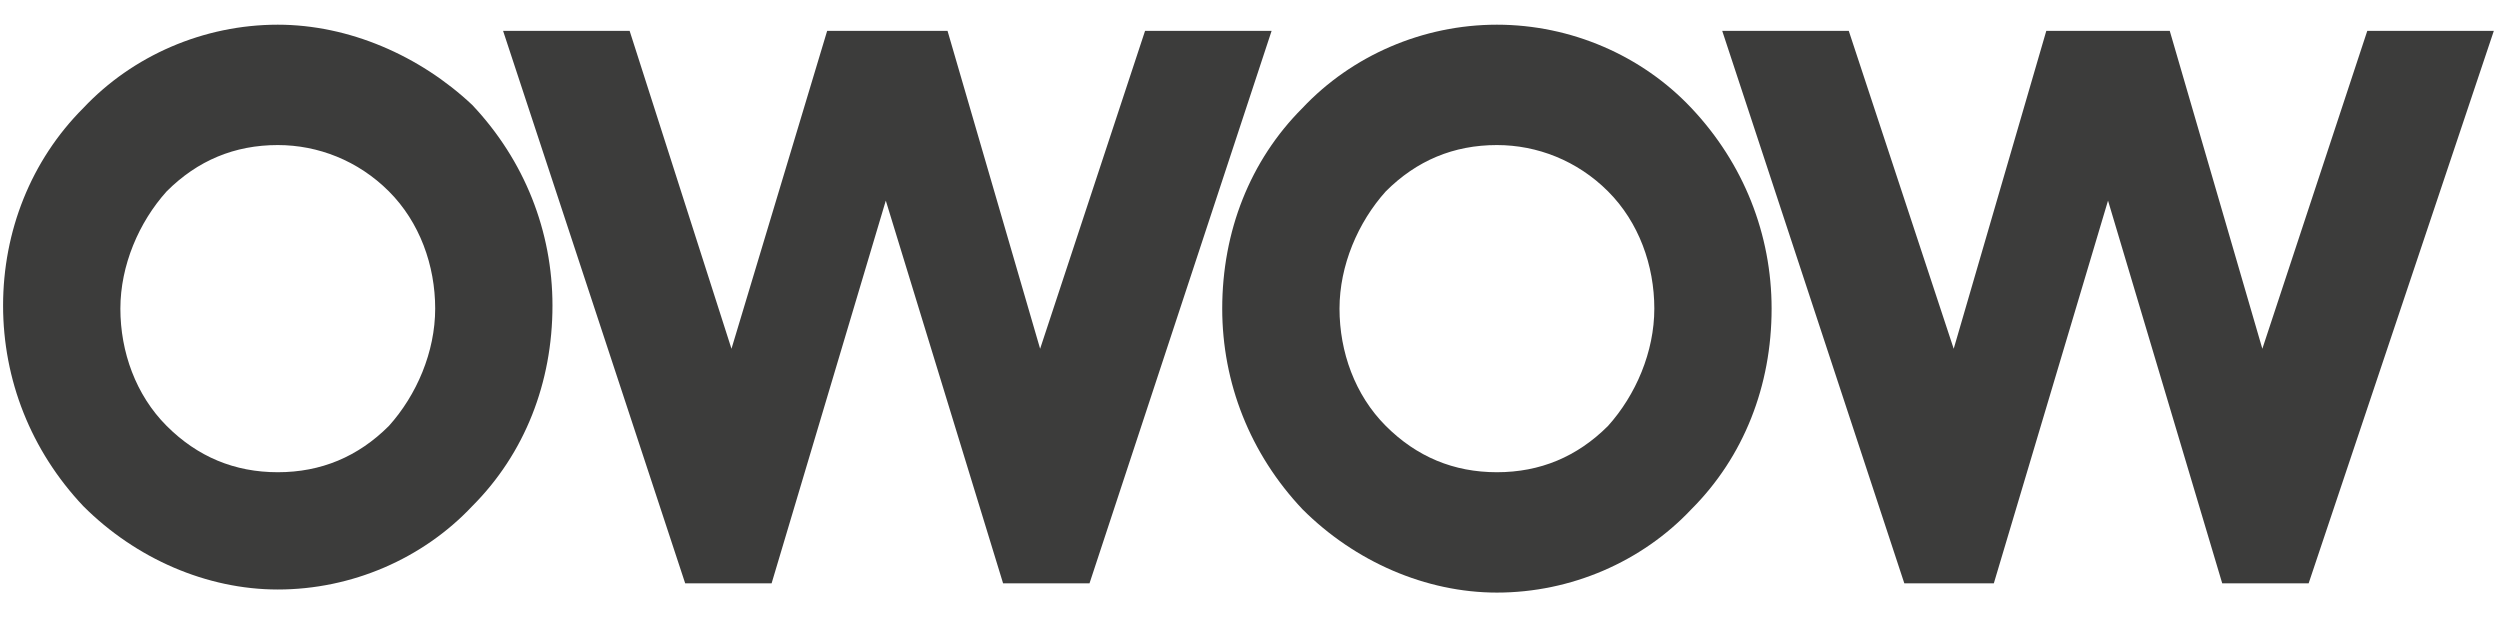
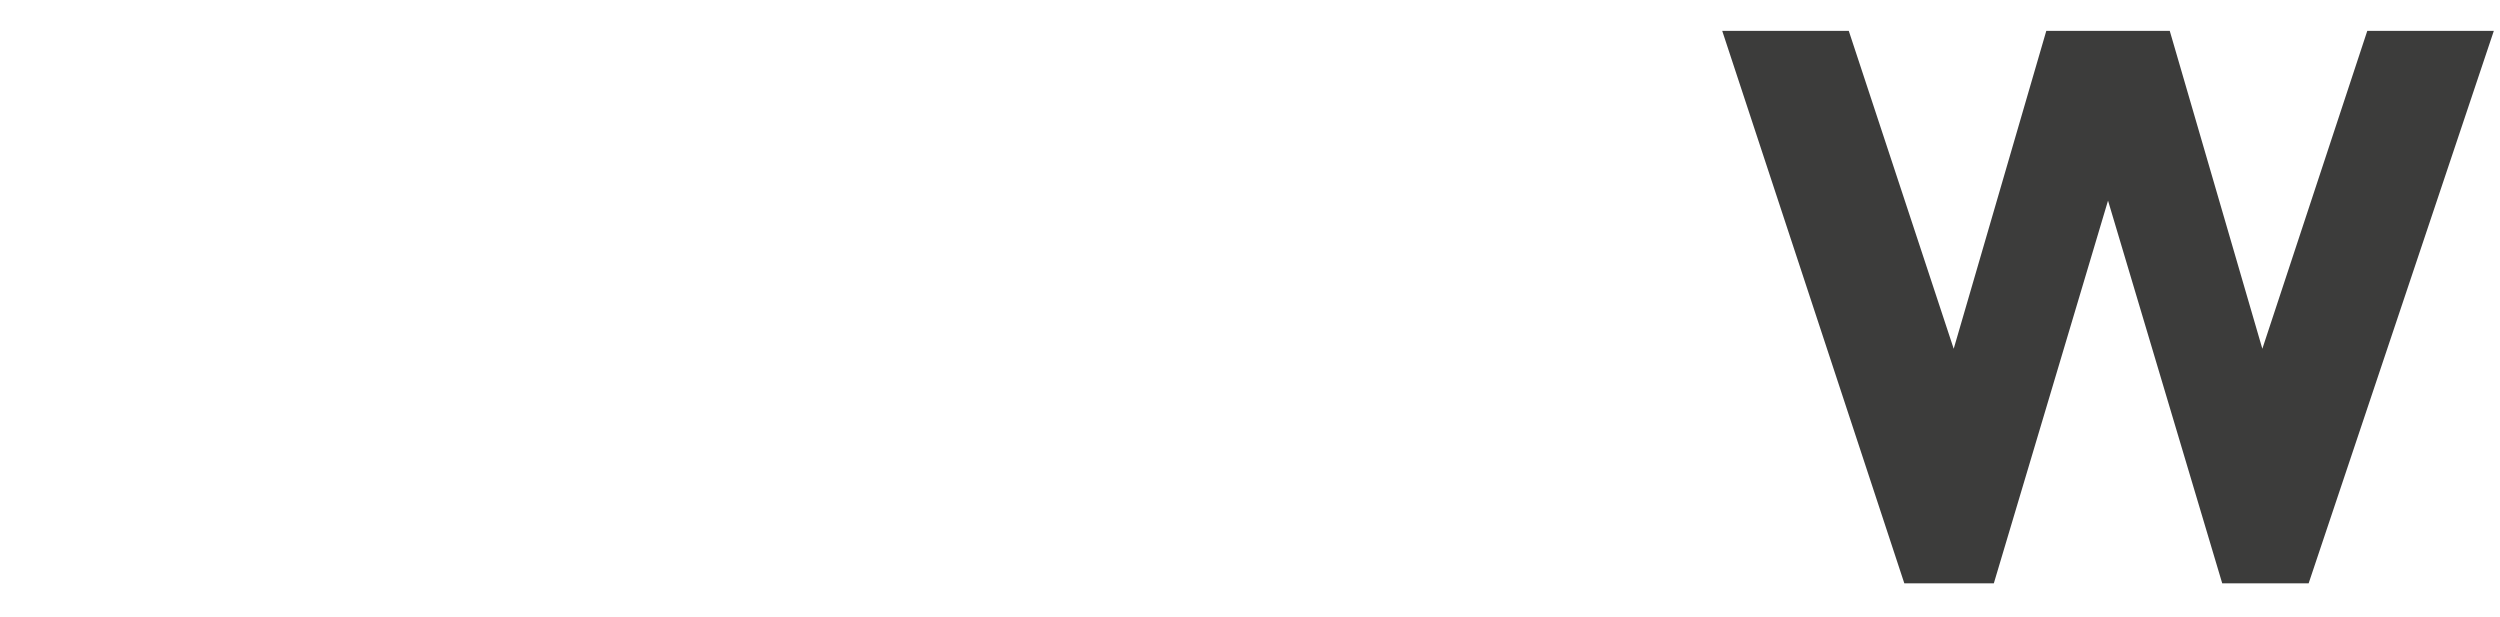
<svg xmlns="http://www.w3.org/2000/svg" version="1.1" id="Laag_1" x="0px" y="0px" viewBox="0 0 81 20" style="enable-background:new 0 0 81 20;" xml:space="preserve">
  <style type="text/css"> .st0{fill:#3C3C3B;} </style>
  <g>
-     <polygon class="st0" points="37.1,1 33.7,11.3 30.7,1 26.8,1 23.7,11.3 20.4,1 16.3,1 22.2,18.9 25,18.9 28.7,6.5 32.5,18.9 35.3,18.9 41.2,1 " />
    <polygon class="st0" points="76.7,1 73.3,11.3 70.3,1 66.3,1 63.3,11.3 59.9,1 55.8,1 61.7,18.9 64.6,18.9 68.3,6.5 72,18.9 74.8,18.9 80.8,1 " />
-     <path class="st0" d="M9,0.8L9,0.8c-2.4,0-4.7,1-6.3,2.7C1,5.2,0.1,7.5,0.1,9.9c0,2.4,0.9,4.7,2.6,6.5c1.7,1.7,4,2.7,6.3,2.7v0 c2.4,0,4.7-1,6.3-2.7c1.7-1.7,2.6-4,2.6-6.5c0-2.4-0.9-4.7-2.6-6.5C13.6,1.8,11.3,0.8,9,0.8z M12.6,13.8c-1,1-2.2,1.5-3.6,1.5v0 c-1.4,0-2.6-0.5-3.6-1.5c-1-1-1.5-2.4-1.5-3.8c0-1.4,0.6-2.8,1.5-3.8c1-1,2.2-1.5,3.6-1.5v0c1.3,0,2.6,0.5,3.6,1.5 c1,1,1.5,2.4,1.5,3.8S13.5,12.8,12.6,13.8z" />
-     <path class="st0" d="M48.5,0.8L48.5,0.8c-2.4,0-4.7,1-6.3,2.7c-1.7,1.7-2.6,4-2.6,6.5c0,2.4,0.9,4.7,2.6,6.5c1.7,1.7,4,2.7,6.3,2.7 v0c2.4,0,4.7-1,6.3-2.7c1.7-1.7,2.6-4,2.6-6.5c0-2.4-0.9-4.7-2.6-6.5C53.2,1.8,50.9,0.8,48.5,0.8z M52.1,13.8c-1,1-2.2,1.5-3.6,1.5 v0c-1.4,0-2.6-0.5-3.6-1.5c-1-1-1.5-2.4-1.5-3.8c0-1.4,0.6-2.8,1.5-3.8c1-1,2.2-1.5,3.6-1.5v0c1.3,0,2.6,0.5,3.6,1.5 c1,1,1.5,2.4,1.5,3.8C53.6,11.4,53,12.8,52.1,13.8z" />
  </g>
</svg>